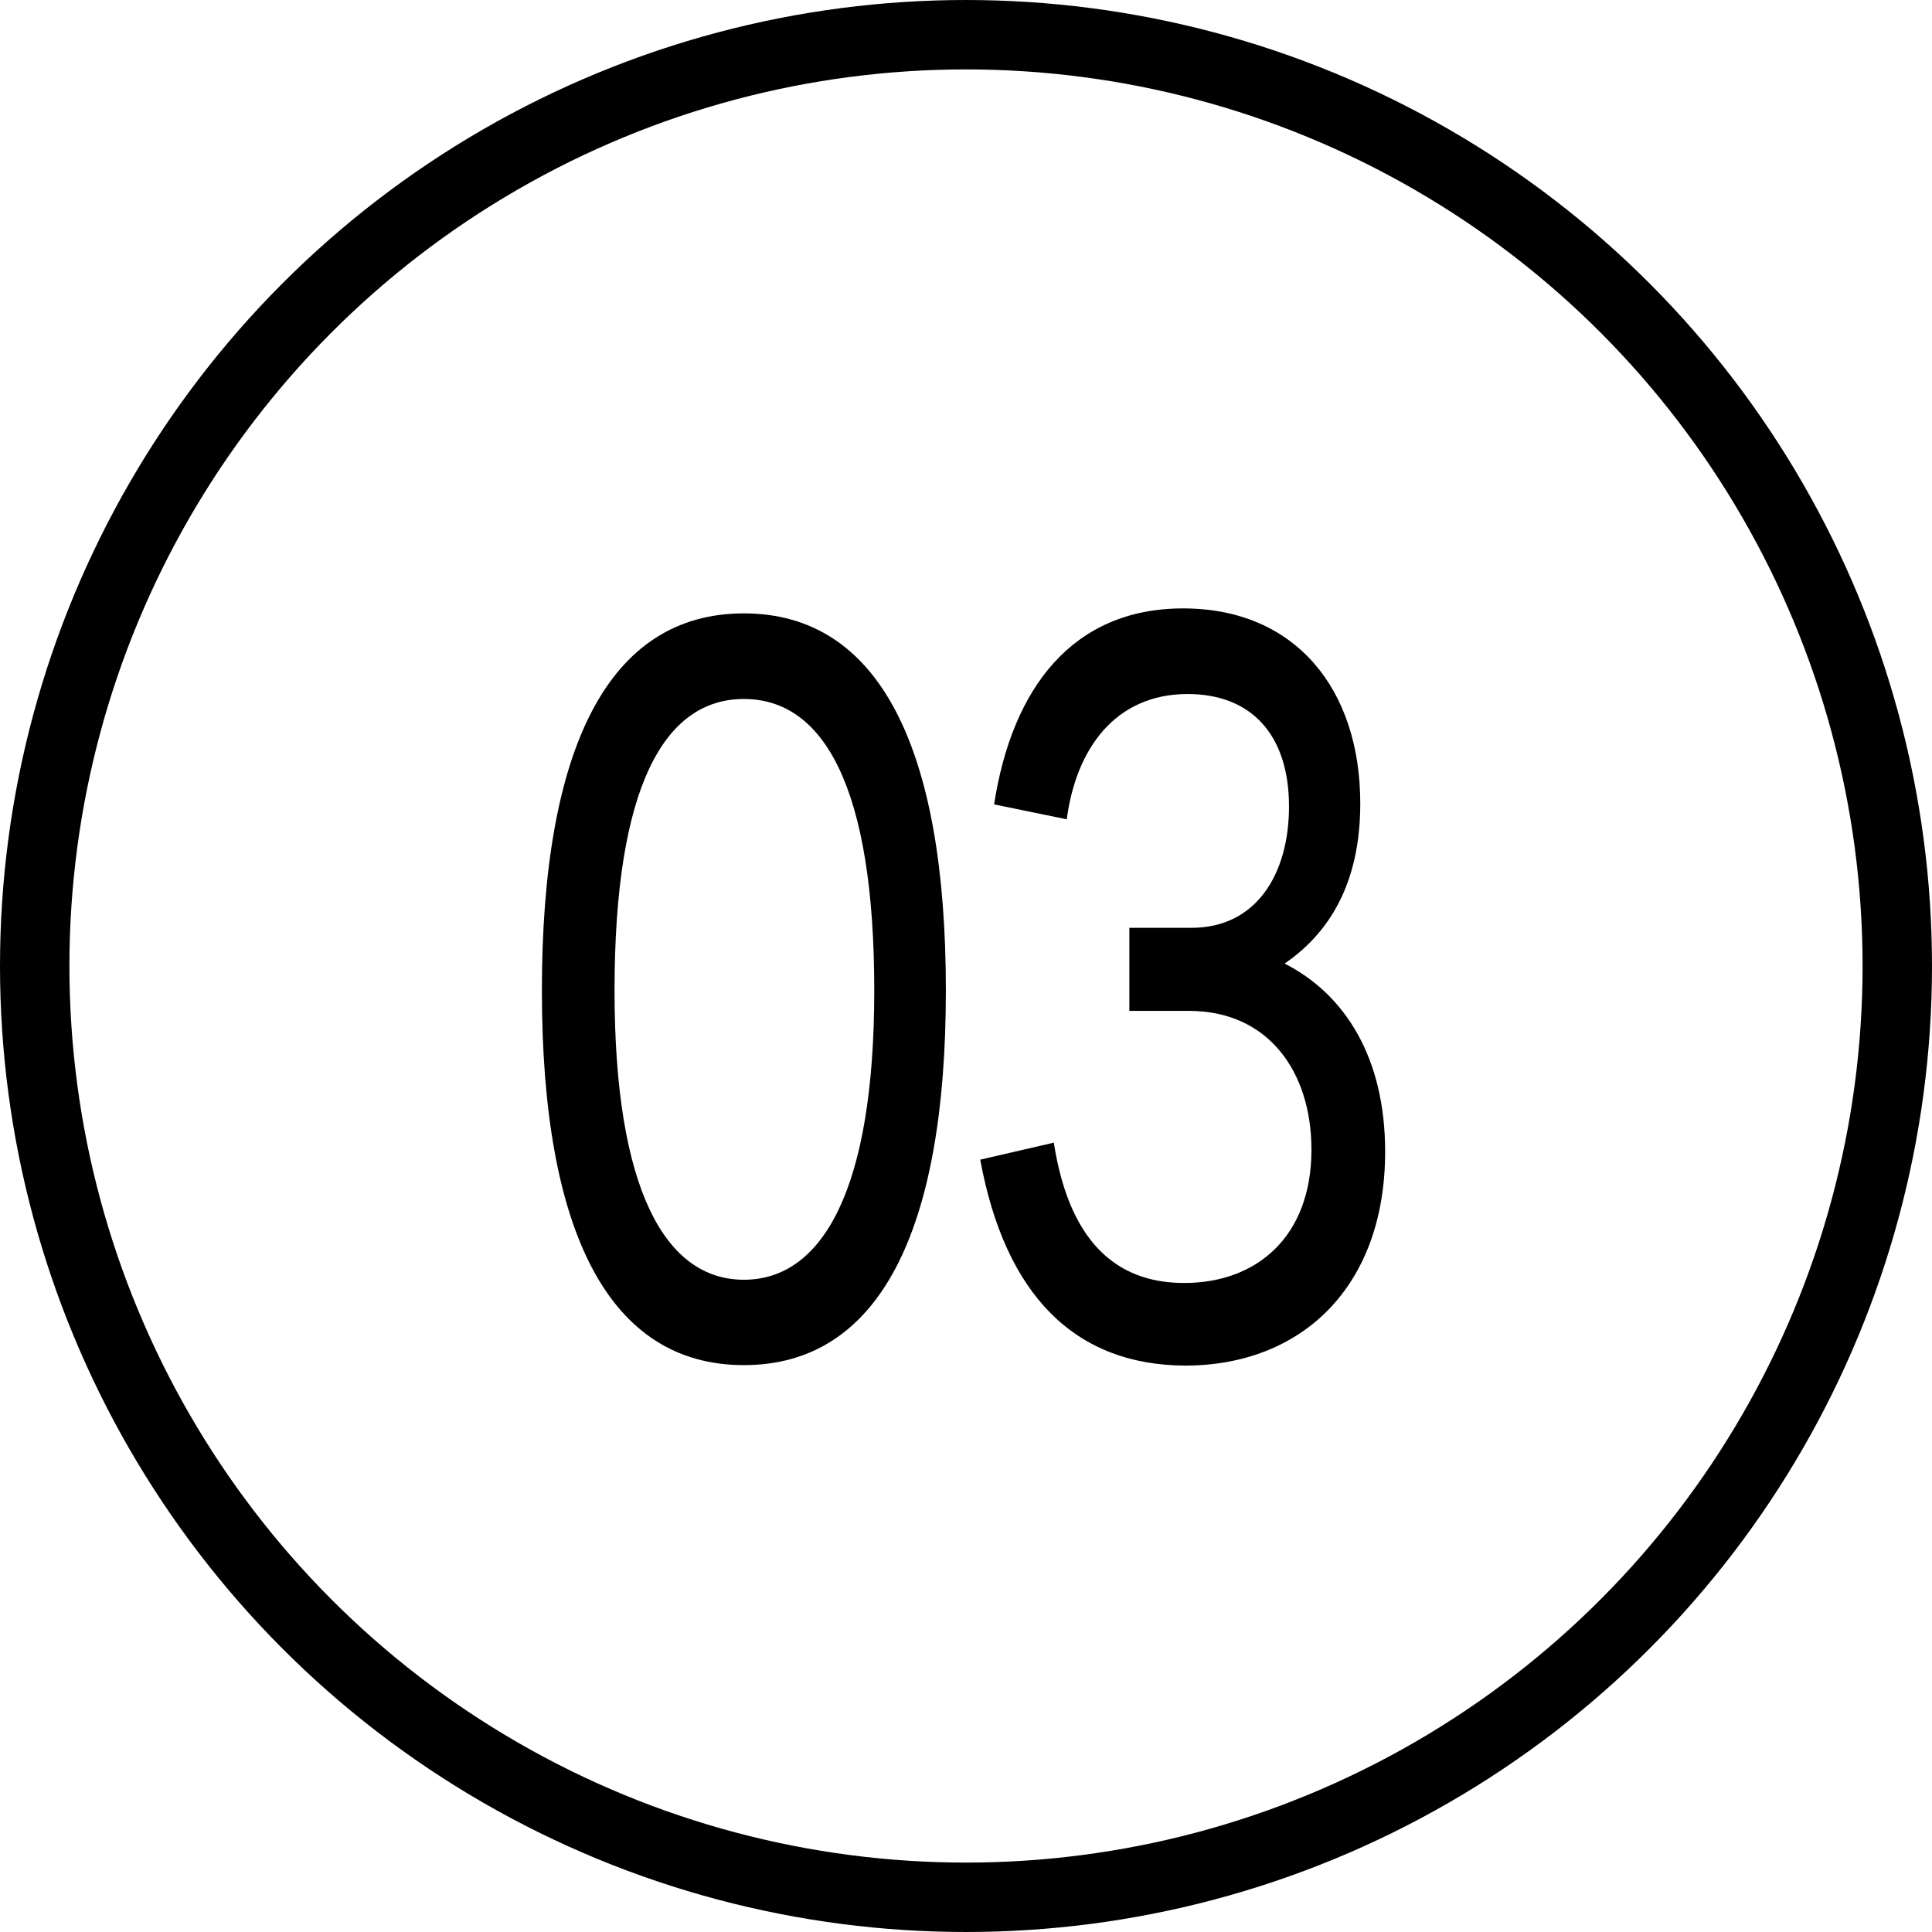
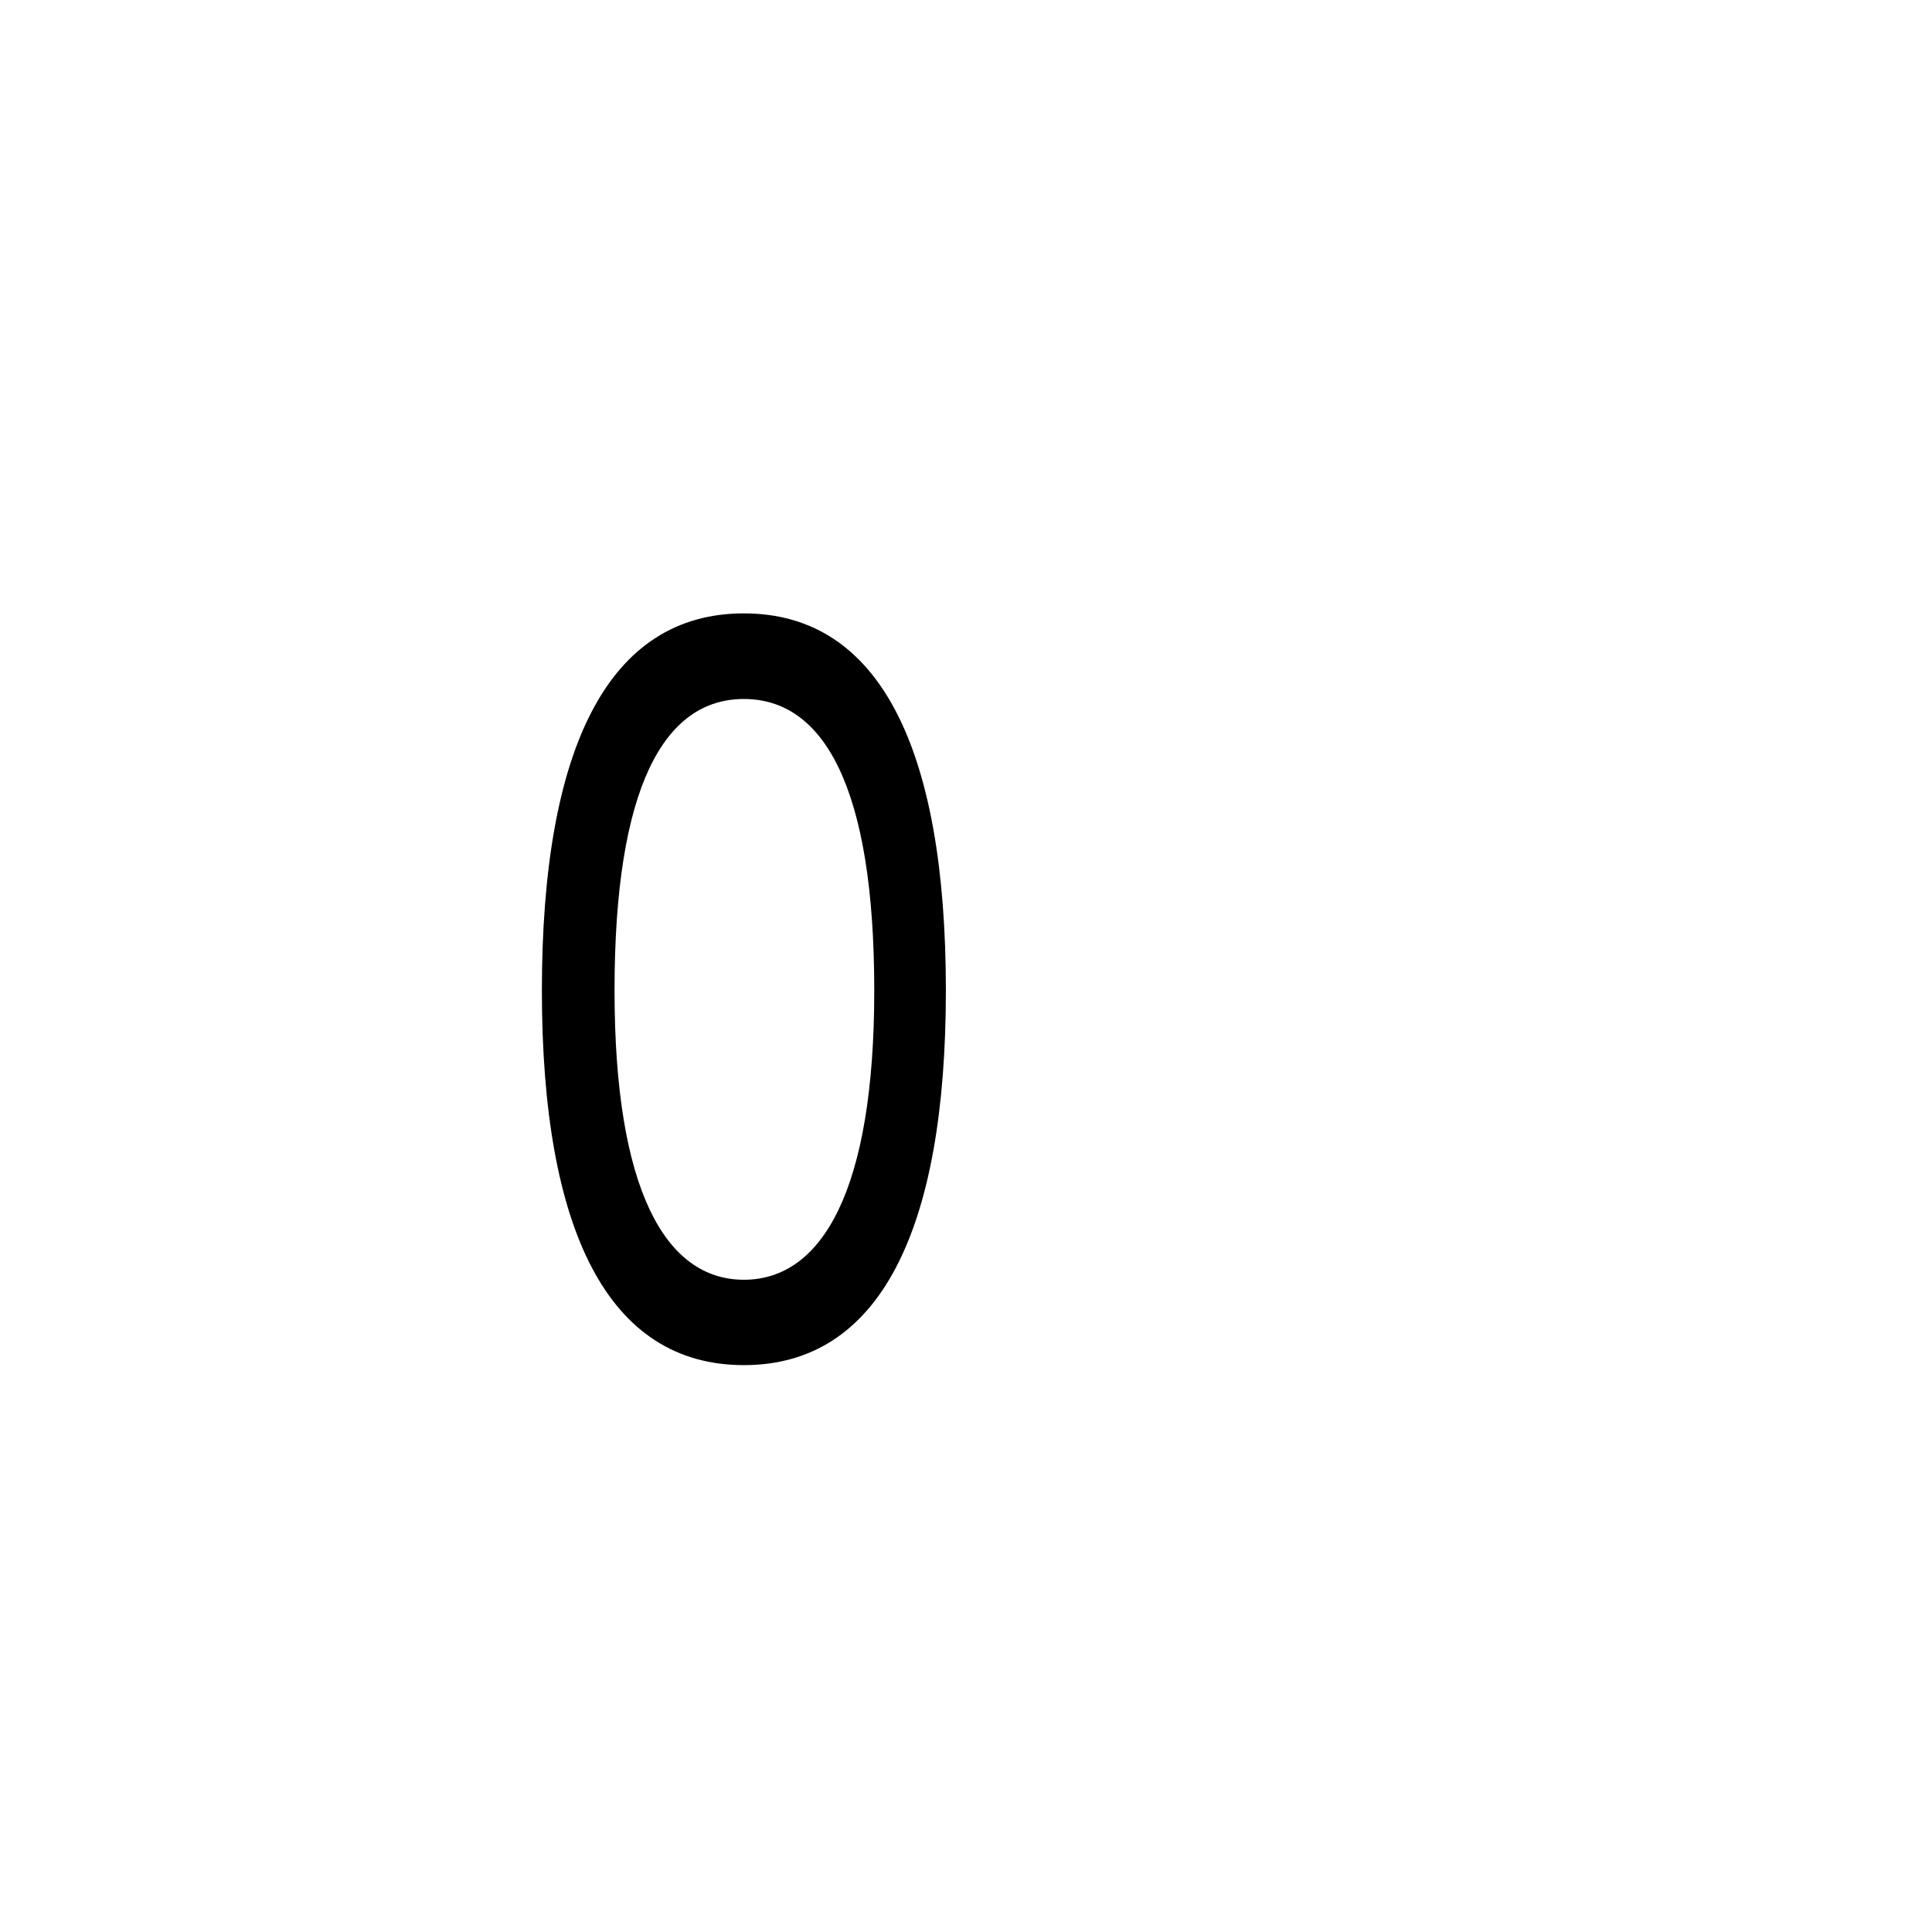
<svg xmlns="http://www.w3.org/2000/svg" viewBox="0 0 167 167">
  <defs>
    <style>.cls-1{fill:none;stroke:#000;stroke-miterlimit:10;stroke-width:6px;}</style>
  </defs>
  <g id="Calque_2" data-name="Calque 2">
    <g id="Calque_1-2" data-name="Calque 1">
      <path d="M46.84,85.62c0-21,5.76-32.6,17.46-32.6s17.46,11.61,17.46,32.6C81.76,106.43,76,118,64.3,118S46.84,106.43,46.84,85.62Zm28.73,0c0-17.63-4.39-25.2-11.27-25.2S53.12,68,53.12,85.62c0,17.2,4.39,25,11.18,25S75.57,102.82,75.57,85.62Z" />
-       <path d="M84.73,100.24l6.36-1.47c1.46,9.38,6.11,12.13,11.27,12.13,6.27,0,11-4,11-11.52,0-6.8-3.78-12-10.57-12H97.62V80.2H103c5.59,0,8.42-4.65,8.42-10.49,0-6.2-3.26-9.72-8.77-9.72C96.34,60,93,64.8,92.21,70.82l-6.28-1.29c1.55-10.06,6.79-16.94,16.34-16.94,9.72,0,15.31,7,15.31,16.86,0,6.19-2.15,10.83-6.54,13.84,5.25,2.67,8.69,8.17,8.69,16.26,0,11.69-7.23,18.49-17.29,18.49C92.9,118,86.88,111.93,84.73,100.24Z" />
-       <circle class="cls-1" cx="83.5" cy="83.5" r="80.5" />
    </g>
  </g>
</svg>